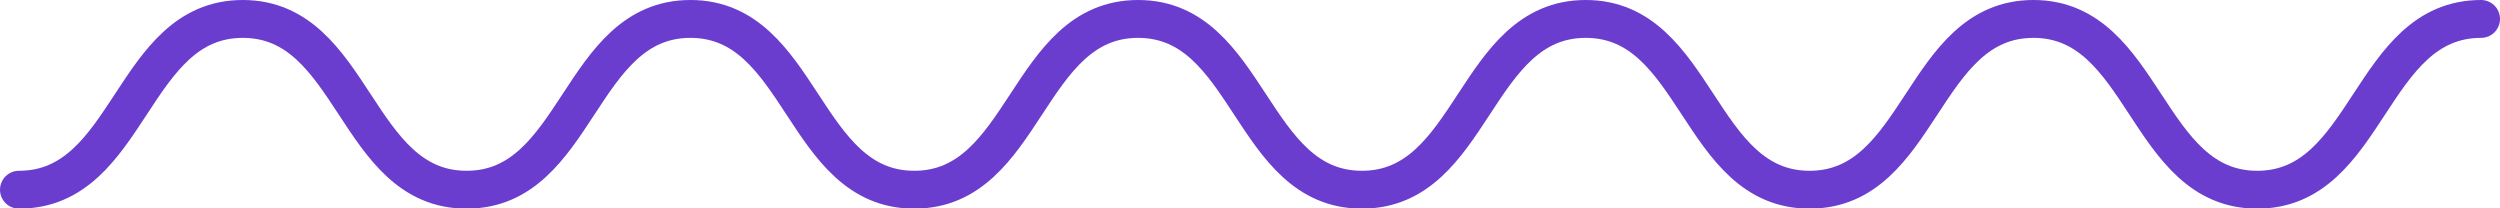
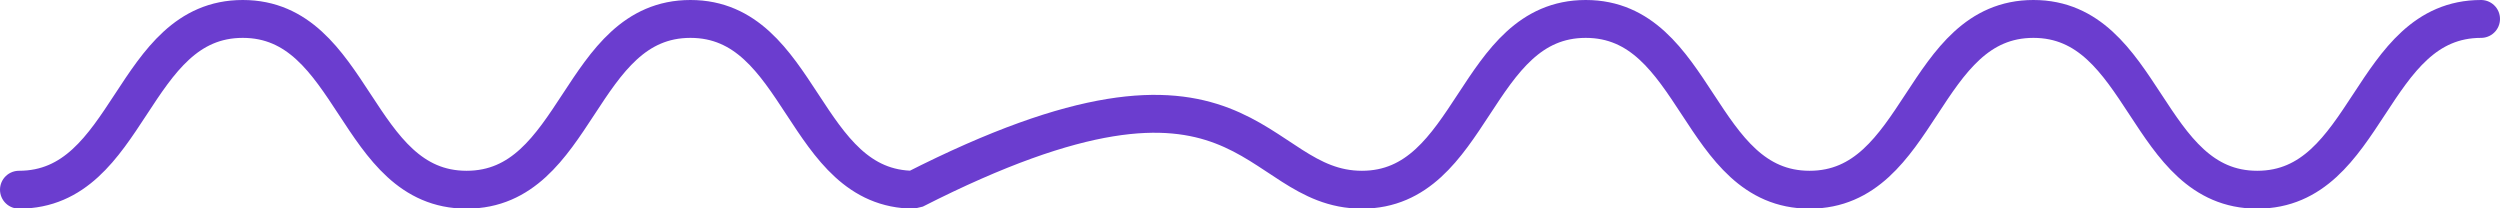
<svg xmlns="http://www.w3.org/2000/svg" class="line1" width="132px" height="11px" viewBox="0 0 132 11" version="1.1">
  <g id="B24-Design-Guidelines" stroke="none" stroke-width="1" fill="none" fill-rule="evenodd" stroke-linecap="round" stroke-linejoin="bevel">
    <g id="Emilia-Email-Template-600px-width" transform="translate(-32, -169)" fill-rule="nonzero" stroke="#6B3DCF" stroke-width="2">
      <g id="Group-2" transform="translate(33, 18)">
-         <path d="M0,161.017 C5.909,161.017 5.909,152 11.818,152 C17.727,152 17.727,161.017 23.636,161.017 C29.545,161.017 29.545,152 35.455,152 C41.364,152 41.364,161.017 47.273,161.017 C53.182,161.017 53.182,152 59.091,152 C65,152 65,161.017 70.909,161.017 C76.818,161.017 76.818,152 82.727,152 C88.636,152 88.636,161.017 94.545,161.017 C100.455,161.017 100.455,152 106.364,152 C112.273,152 112.273,161.017 118.182,161.017 C124.091,161.017 124.091,152 130,152" id="Path-2-Copy" />
+         <path d="M0,161.017 C5.909,161.017 5.909,152 11.818,152 C17.727,152 17.727,161.017 23.636,161.017 C29.545,161.017 29.545,152 35.455,152 C41.364,152 41.364,161.017 47.273,161.017 C65,152 65,161.017 70.909,161.017 C76.818,161.017 76.818,152 82.727,152 C88.636,152 88.636,161.017 94.545,161.017 C100.455,161.017 100.455,152 106.364,152 C112.273,152 112.273,161.017 118.182,161.017 C124.091,161.017 124.091,152 130,152" id="Path-2-Copy" />
      </g>
    </g>
  </g>
</svg>